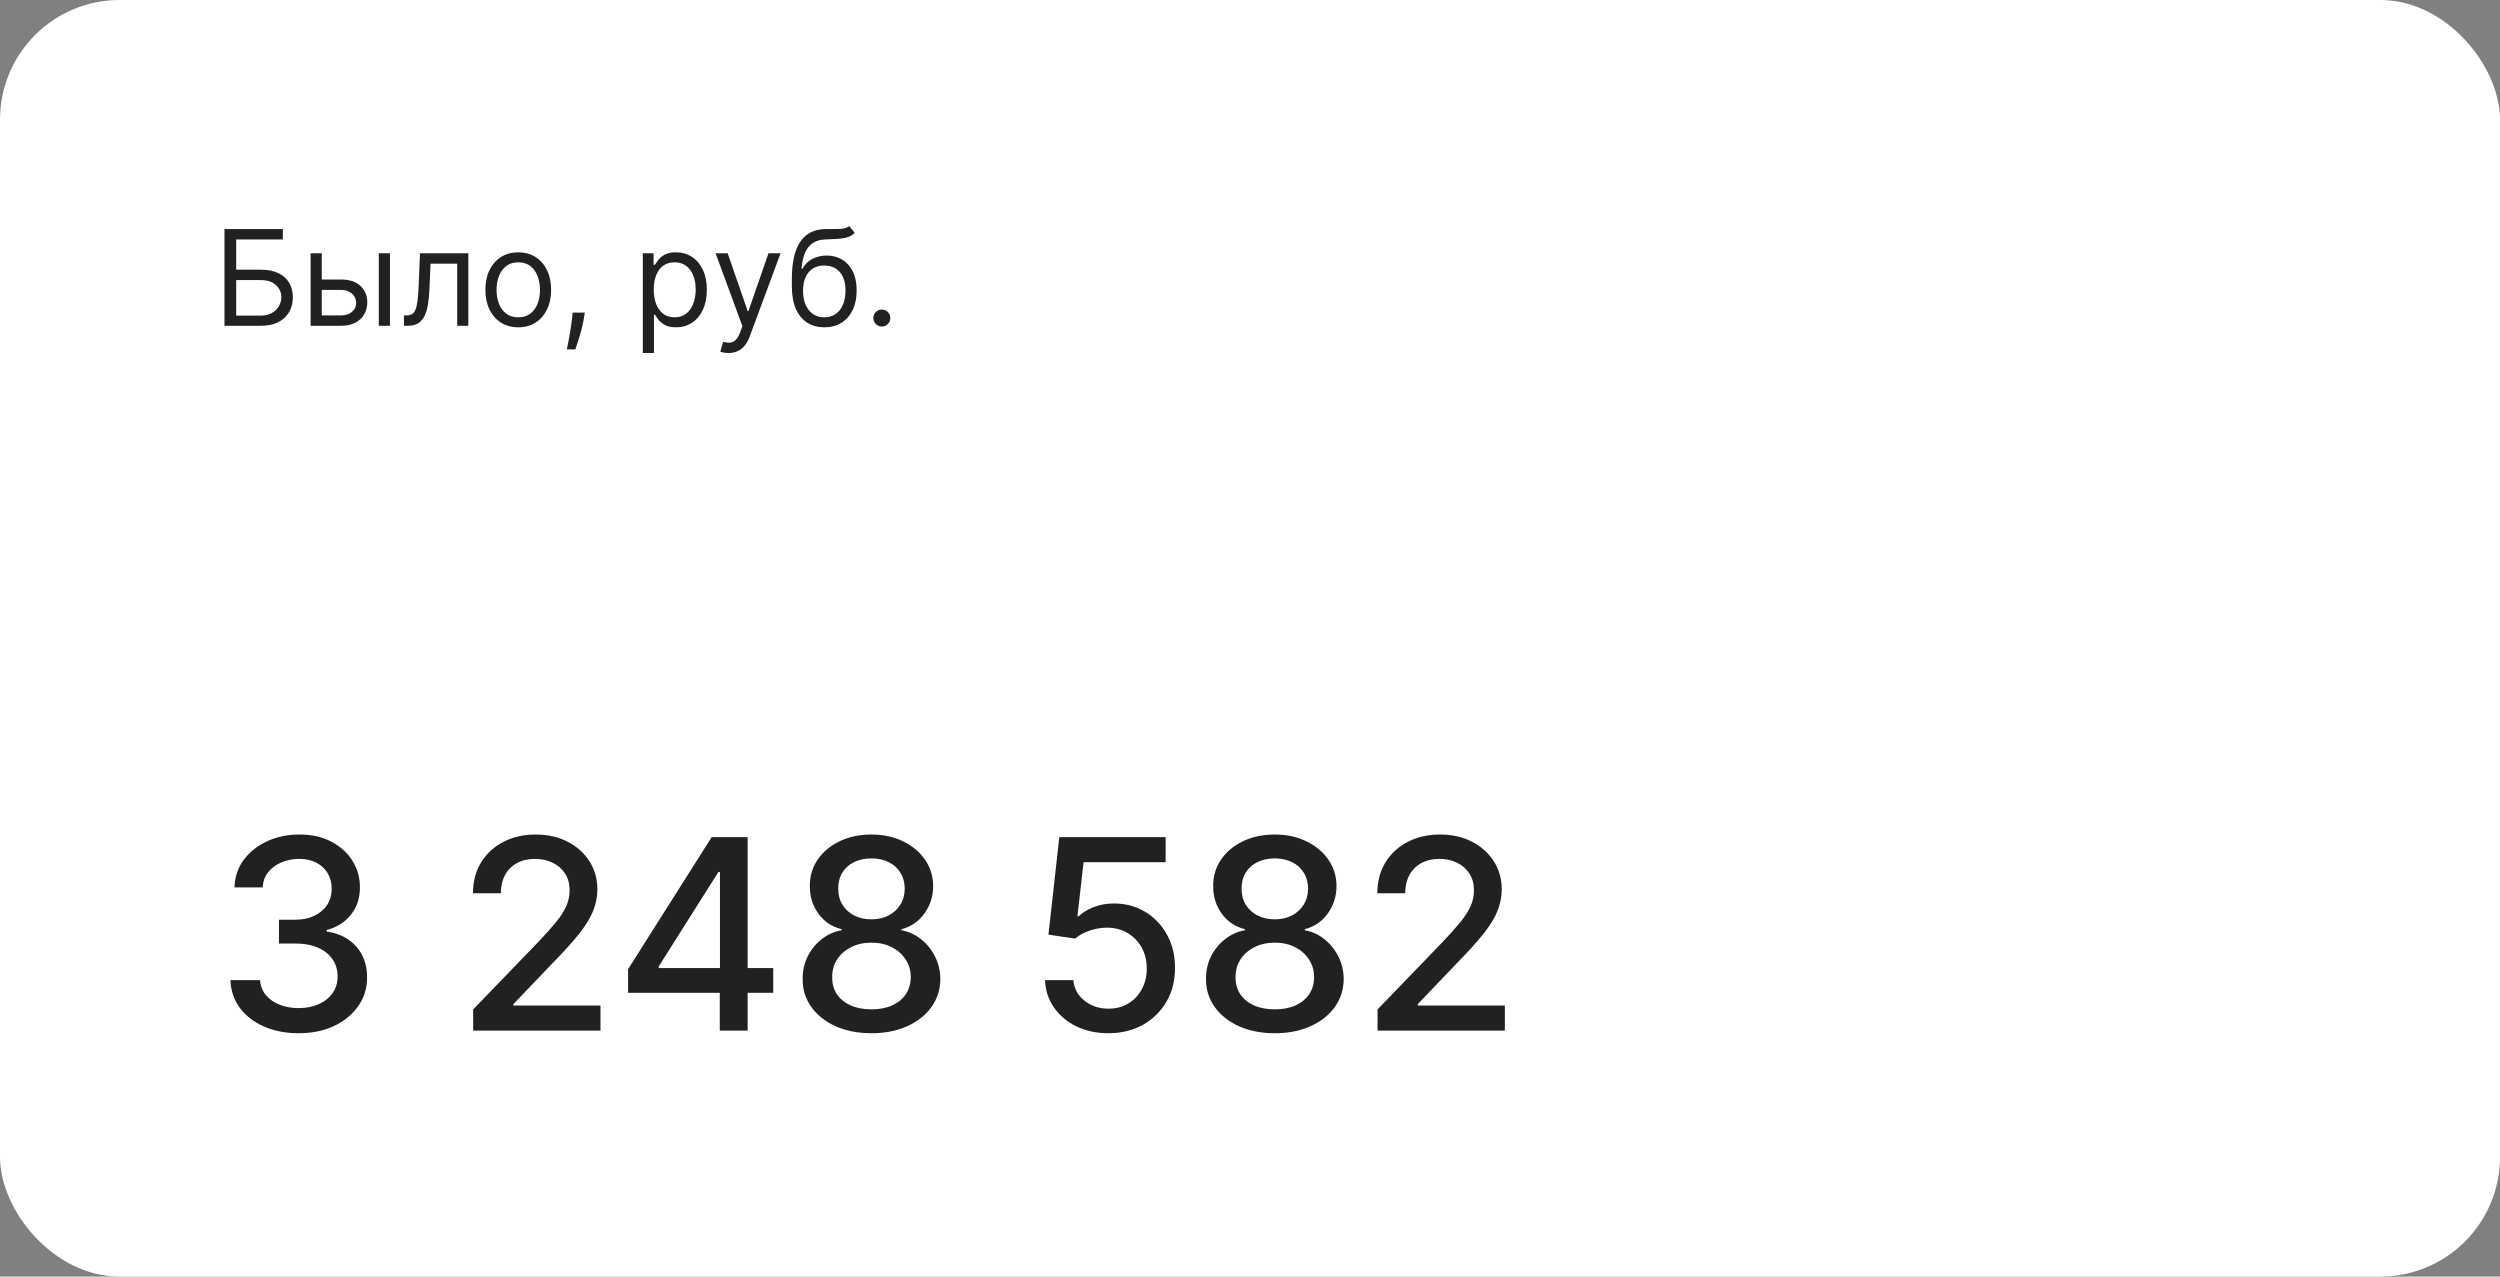
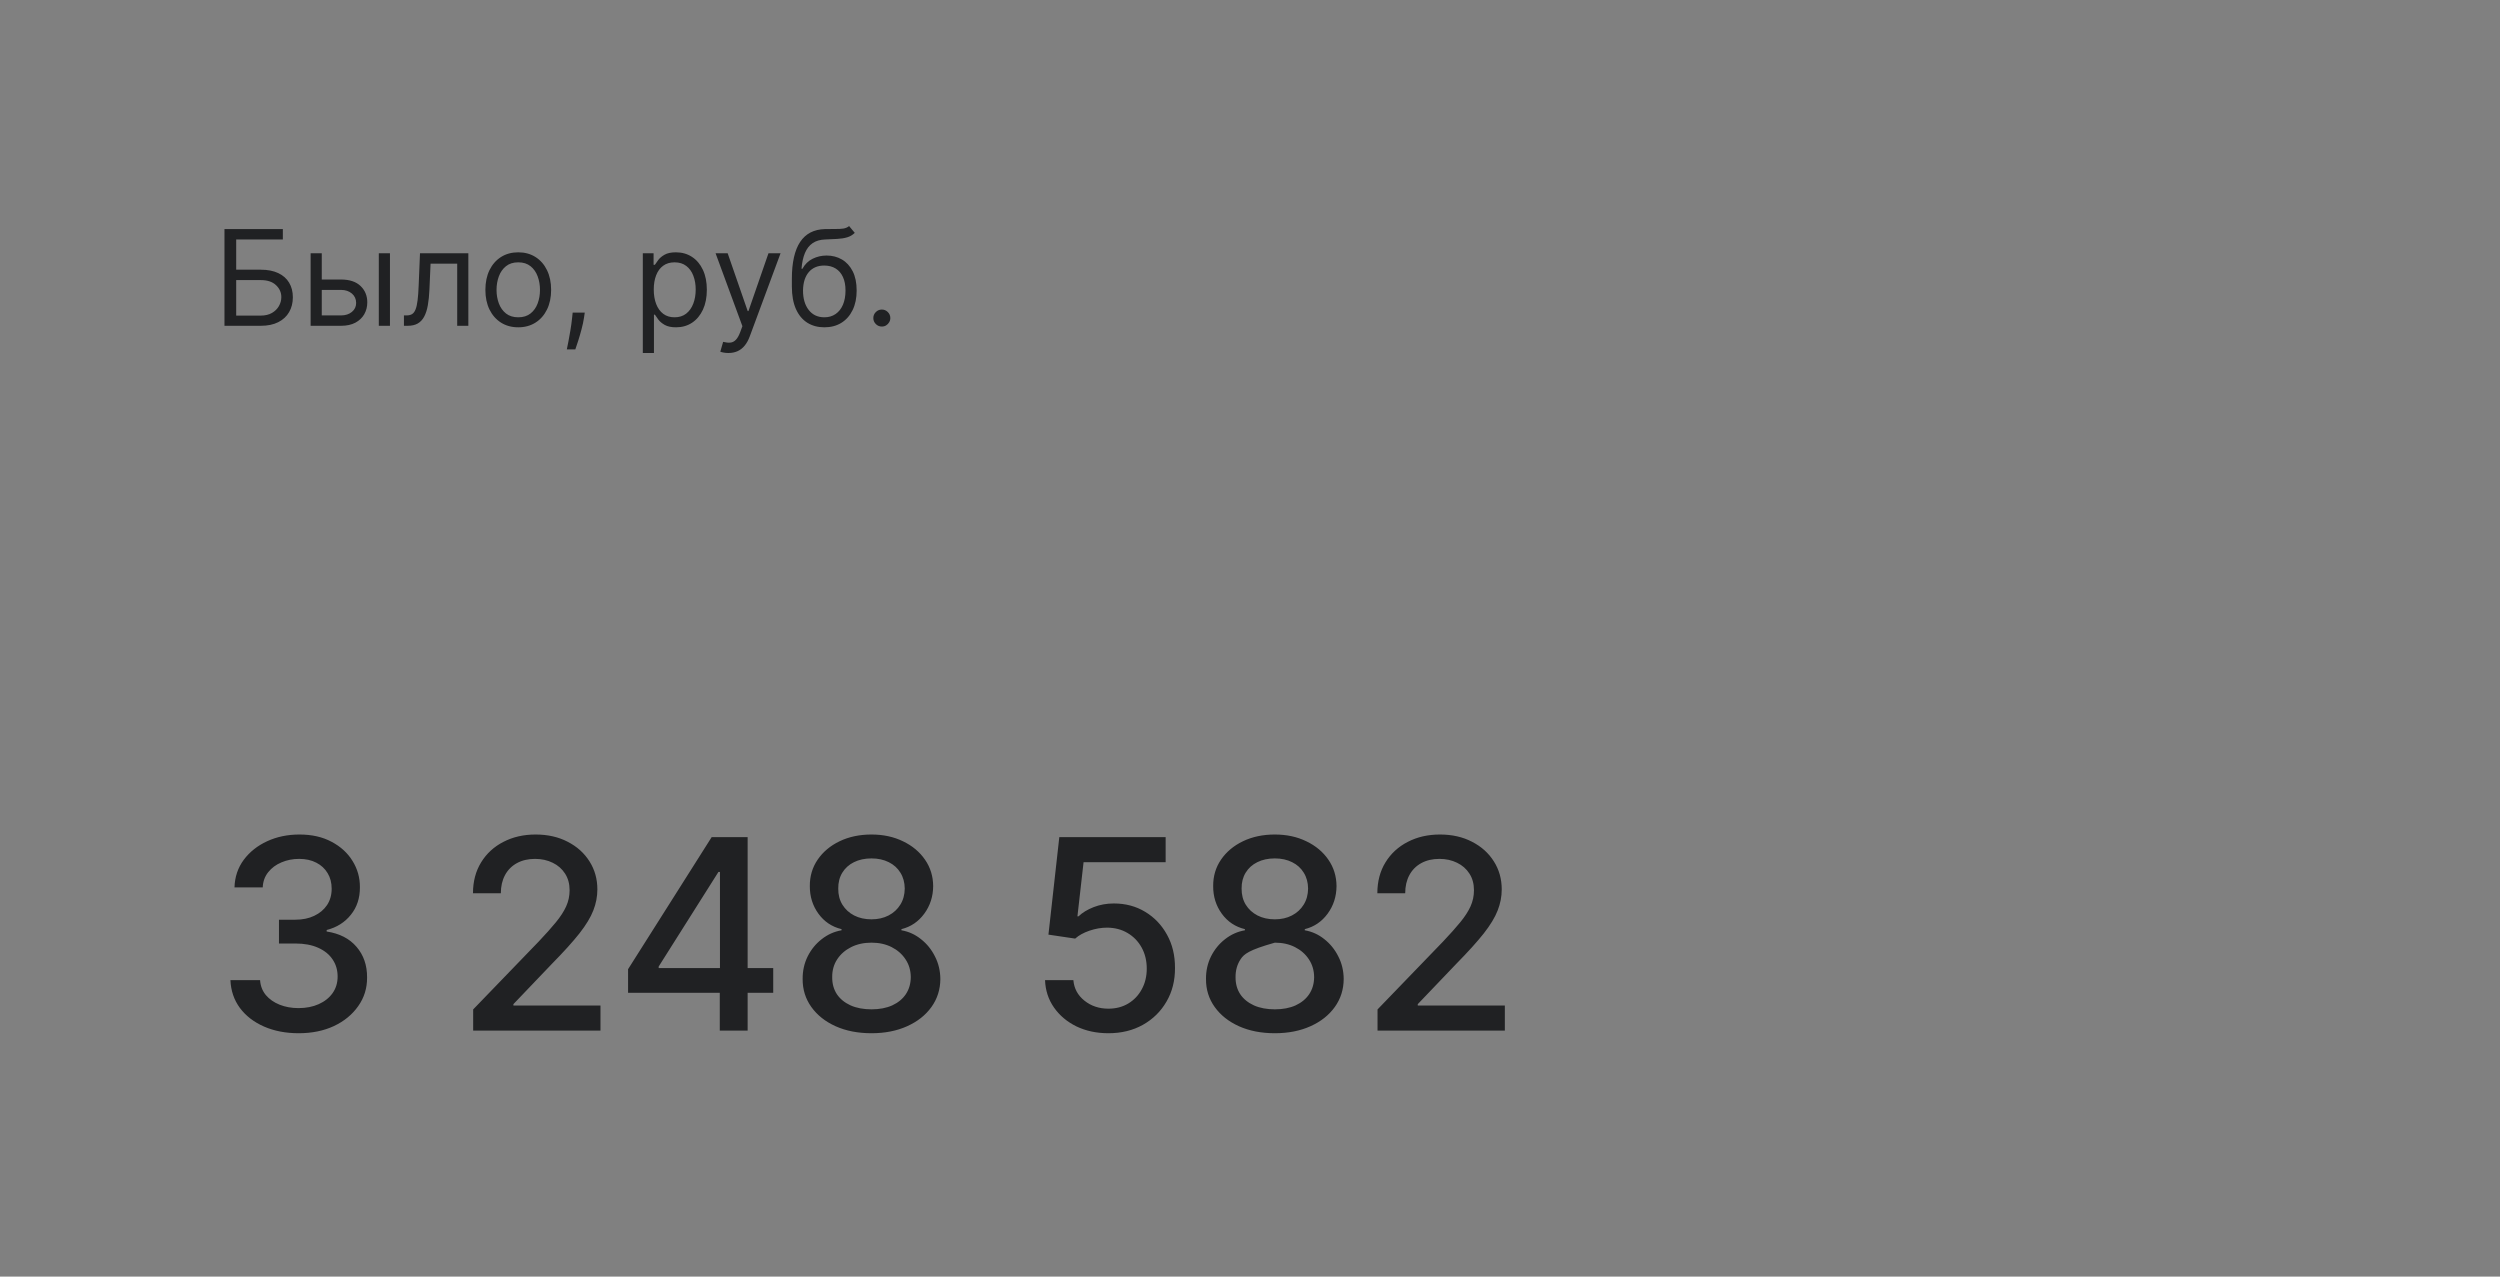
<svg xmlns="http://www.w3.org/2000/svg" width="376" height="192" viewBox="0 0 376 192" fill="none">
  <rect x="0" y="0" width="376" height="192" fill="#808080" stroke="none" />
-   <rect width="376" height="192" rx="18" fill="white" />
  <path d="M33.761 49V34.455H42.54V36.017H35.523V40.562H39.216C40.258 40.562 41.136 40.733 41.851 41.074C42.571 41.415 43.115 41.895 43.484 42.516C43.858 43.136 44.045 43.867 44.045 44.71C44.045 45.553 43.858 46.296 43.484 46.94C43.115 47.584 42.571 48.089 41.851 48.453C41.136 48.818 40.258 49 39.216 49H33.761ZM35.523 47.466H39.216C39.879 47.466 40.44 47.333 40.899 47.068C41.363 46.798 41.714 46.453 41.95 46.031C42.192 45.605 42.312 45.155 42.312 44.682C42.312 43.986 42.045 43.387 41.51 42.885C40.975 42.378 40.21 42.125 39.216 42.125H35.523V47.466ZM48.166 42.04H51.291C52.57 42.04 53.548 42.364 54.225 43.013C54.902 43.661 55.24 44.483 55.24 45.477C55.24 46.131 55.089 46.725 54.786 47.26C54.483 47.79 54.038 48.214 53.451 48.531C52.864 48.844 52.144 49 51.291 49H46.718V38.091H48.394V47.438H51.291C51.954 47.438 52.499 47.262 52.925 46.912C53.351 46.562 53.564 46.112 53.564 45.562C53.564 44.985 53.351 44.514 52.925 44.149C52.499 43.785 51.954 43.602 51.291 43.602H48.166V42.04ZM56.973 49V38.091H58.65V49H56.973ZM60.752 49V47.438H61.15C61.476 47.438 61.748 47.374 61.966 47.246C62.184 47.113 62.359 46.883 62.492 46.557C62.629 46.225 62.733 45.766 62.804 45.179C62.88 44.587 62.934 43.834 62.968 42.92L63.166 38.091H70.439V49H68.763V39.653H64.757L64.587 43.545C64.549 44.44 64.469 45.229 64.346 45.91C64.227 46.588 64.045 47.156 63.799 47.615C63.557 48.074 63.235 48.42 62.833 48.652C62.43 48.884 61.926 49 61.32 49H60.752ZM77.946 49.227C76.962 49.227 76.097 48.993 75.354 48.524C74.615 48.055 74.038 47.4 73.621 46.557C73.209 45.714 73.003 44.729 73.003 43.602C73.003 42.466 73.209 41.474 73.621 40.626C74.038 39.779 74.615 39.121 75.354 38.652C76.097 38.183 76.962 37.949 77.946 37.949C78.931 37.949 79.793 38.183 80.532 38.652C81.275 39.121 81.853 39.779 82.265 40.626C82.681 41.474 82.89 42.466 82.89 43.602C82.89 44.729 82.681 45.714 82.265 46.557C81.853 47.4 81.275 48.055 80.532 48.524C79.793 48.993 78.931 49.227 77.946 49.227ZM77.946 47.722C78.695 47.722 79.31 47.53 79.793 47.146C80.276 46.763 80.633 46.258 80.865 45.633C81.097 45.008 81.213 44.331 81.213 43.602C81.213 42.873 81.097 42.194 80.865 41.564C80.633 40.934 80.276 40.425 79.793 40.037C79.31 39.649 78.695 39.455 77.946 39.455C77.198 39.455 76.583 39.649 76.1 40.037C75.617 40.425 75.259 40.934 75.027 41.564C74.795 42.194 74.679 42.873 74.679 43.602C74.679 44.331 74.795 45.008 75.027 45.633C75.259 46.258 75.617 46.763 76.1 47.146C76.583 47.53 77.198 47.722 77.946 47.722ZM87.948 47.011L87.835 47.778C87.754 48.318 87.631 48.896 87.465 49.511C87.304 50.127 87.136 50.707 86.961 51.251C86.786 51.796 86.641 52.229 86.528 52.551H85.249C85.311 52.248 85.391 51.848 85.491 51.351C85.59 50.854 85.69 50.297 85.789 49.682C85.893 49.071 85.978 48.446 86.045 47.807L86.13 47.011H87.948ZM96.679 53.091V38.091H98.298V39.824H98.497C98.62 39.635 98.79 39.393 99.008 39.099C99.231 38.801 99.548 38.536 99.96 38.304C100.377 38.067 100.94 37.949 101.65 37.949C102.569 37.949 103.378 38.178 104.079 38.638C104.78 39.097 105.327 39.748 105.72 40.591C106.113 41.434 106.309 42.428 106.309 43.574C106.309 44.729 106.113 45.731 105.72 46.578C105.327 47.421 104.782 48.074 104.086 48.538C103.39 48.998 102.588 49.227 101.679 49.227C100.978 49.227 100.417 49.111 99.995 48.879C99.574 48.642 99.25 48.375 99.022 48.077C98.795 47.774 98.62 47.523 98.497 47.324H98.355V53.091H96.679ZM98.326 43.545C98.326 44.369 98.447 45.096 98.689 45.726C98.93 46.351 99.283 46.841 99.747 47.196C100.211 47.546 100.779 47.722 101.451 47.722C102.152 47.722 102.737 47.537 103.206 47.168C103.679 46.794 104.034 46.292 104.271 45.662C104.512 45.028 104.633 44.322 104.633 43.545C104.633 42.778 104.515 42.087 104.278 41.472C104.046 40.851 103.693 40.361 103.22 40.001C102.751 39.637 102.162 39.455 101.451 39.455C100.77 39.455 100.197 39.627 99.733 39.973C99.269 40.314 98.918 40.792 98.681 41.408C98.445 42.019 98.326 42.731 98.326 43.545ZM109.555 53.091C109.271 53.091 109.018 53.067 108.795 53.02C108.573 52.977 108.419 52.935 108.333 52.892L108.76 51.415C109.167 51.519 109.527 51.557 109.839 51.528C110.152 51.5 110.429 51.36 110.67 51.109C110.916 50.863 111.141 50.463 111.345 49.909L111.657 49.057L107.623 38.091H109.441L112.453 46.784H112.566L115.578 38.091H117.396L112.765 50.591C112.557 51.154 112.299 51.621 111.991 51.99C111.683 52.364 111.326 52.641 110.919 52.821C110.516 53.001 110.062 53.091 109.555 53.091ZM127.705 34L128.557 35.023C128.226 35.345 127.842 35.57 127.407 35.697C126.971 35.825 126.479 35.903 125.929 35.932C125.38 35.96 124.769 35.989 124.097 36.017C123.339 36.045 122.712 36.23 122.215 36.571C121.718 36.912 121.334 37.404 121.064 38.048C120.794 38.692 120.622 39.483 120.546 40.42H120.688C121.057 39.739 121.569 39.237 122.222 38.915C122.875 38.593 123.576 38.432 124.324 38.432C125.176 38.432 125.944 38.631 126.625 39.028C127.307 39.426 127.847 40.016 128.245 40.797C128.642 41.578 128.841 42.542 128.841 43.688C128.841 44.829 128.638 45.813 128.23 46.642C127.828 47.471 127.262 48.11 126.533 48.56C125.809 49.005 124.959 49.227 123.983 49.227C123.008 49.227 122.153 48.998 121.419 48.538C120.685 48.074 120.115 47.388 119.708 46.479C119.301 45.565 119.097 44.436 119.097 43.091V41.926C119.097 39.497 119.509 37.655 120.333 36.401C121.161 35.146 122.407 34.497 124.069 34.455C124.656 34.436 125.179 34.431 125.638 34.44C126.097 34.45 126.498 34.428 126.838 34.376C127.179 34.324 127.468 34.199 127.705 34ZM123.983 47.722C124.641 47.722 125.207 47.556 125.681 47.224C126.159 46.893 126.526 46.427 126.782 45.825C127.037 45.219 127.165 44.507 127.165 43.688C127.165 42.892 127.035 42.215 126.775 41.656C126.519 41.097 126.152 40.671 125.674 40.378C125.195 40.084 124.623 39.938 123.955 39.938C123.467 39.938 123.029 40.02 122.641 40.186C122.253 40.352 121.921 40.596 121.647 40.918C121.372 41.24 121.159 41.633 121.007 42.097C120.861 42.561 120.783 43.091 120.773 43.688C120.773 44.909 121.06 45.887 121.632 46.621C122.205 47.355 122.989 47.722 123.983 47.722ZM132.627 49.114C132.276 49.114 131.976 48.988 131.725 48.737C131.474 48.486 131.348 48.186 131.348 47.835C131.348 47.485 131.474 47.184 131.725 46.933C131.976 46.682 132.276 46.557 132.627 46.557C132.977 46.557 133.278 46.682 133.529 46.933C133.78 47.184 133.905 47.485 133.905 47.835C133.905 48.067 133.846 48.28 133.728 48.474C133.614 48.669 133.46 48.825 133.266 48.943C133.077 49.057 132.864 49.114 132.627 49.114Z" fill="#202123" />
-   <path d="M44.926 155.398C42.975 155.398 41.233 155.062 39.699 154.389C38.174 153.717 36.967 152.784 36.077 151.591C35.196 150.388 34.722 148.996 34.656 147.415H39.117C39.173 148.277 39.462 149.025 39.983 149.659C40.513 150.284 41.205 150.767 42.057 151.108C42.909 151.449 43.856 151.619 44.898 151.619C46.044 151.619 47.057 151.42 47.938 151.023C48.828 150.625 49.524 150.071 50.026 149.361C50.528 148.641 50.778 147.812 50.778 146.875C50.778 145.9 50.528 145.043 50.026 144.304C49.533 143.556 48.809 142.969 47.852 142.543C46.905 142.116 45.76 141.903 44.415 141.903H41.957V138.324H44.415C45.494 138.324 46.441 138.13 47.256 137.741C48.08 137.353 48.724 136.813 49.188 136.122C49.651 135.421 49.883 134.602 49.883 133.665C49.883 132.765 49.68 131.984 49.273 131.321C48.875 130.649 48.307 130.123 47.568 129.744C46.839 129.366 45.977 129.176 44.983 129.176C44.036 129.176 43.151 129.351 42.327 129.702C41.512 130.043 40.849 130.535 40.338 131.179C39.827 131.813 39.552 132.576 39.514 133.466H35.267C35.314 131.894 35.778 130.511 36.659 129.318C37.549 128.125 38.724 127.192 40.182 126.52C41.64 125.848 43.26 125.511 45.04 125.511C46.905 125.511 48.515 125.876 49.869 126.605C51.233 127.325 52.284 128.286 53.023 129.489C53.771 130.691 54.14 132.008 54.131 133.438C54.14 135.066 53.686 136.449 52.767 137.585C51.858 138.722 50.646 139.484 49.131 139.872V140.099C51.062 140.393 52.559 141.16 53.619 142.401C54.689 143.641 55.22 145.18 55.21 147.017C55.22 148.617 54.775 150.052 53.875 151.321C52.985 152.59 51.768 153.589 50.224 154.318C48.681 155.038 46.915 155.398 44.926 155.398ZM71.165 155V151.818L81.009 141.619C82.06 140.511 82.927 139.541 83.609 138.707C84.3 137.865 84.816 137.064 85.157 136.307C85.498 135.549 85.668 134.744 85.668 133.892C85.668 132.926 85.441 132.093 84.987 131.392C84.532 130.682 83.912 130.137 83.126 129.759C82.34 129.37 81.454 129.176 80.469 129.176C79.428 129.176 78.519 129.389 77.742 129.815C76.966 130.241 76.369 130.843 75.952 131.619C75.536 132.396 75.327 133.305 75.327 134.347H71.137C71.137 132.576 71.544 131.027 72.359 129.702C73.173 128.376 74.29 127.348 75.711 126.619C77.131 125.881 78.746 125.511 80.555 125.511C82.382 125.511 83.992 125.876 85.384 126.605C86.786 127.325 87.879 128.31 88.665 129.56C89.451 130.8 89.844 132.202 89.844 133.764C89.844 134.844 89.641 135.9 89.234 136.932C88.836 137.964 88.14 139.115 87.146 140.384C86.151 141.643 84.769 143.172 82.998 144.972L77.217 151.023V151.236H90.313V155H71.165ZM94.461 149.318V145.767L107.032 125.909H109.83V131.136H108.055L99.063 145.369V145.597H116.293V149.318H94.461ZM108.254 155V148.239L108.282 146.619V125.909H112.444V155H108.254ZM131.073 155.398C129.037 155.398 127.238 155.047 125.675 154.347C124.122 153.646 122.906 152.68 122.025 151.449C121.144 150.218 120.709 148.816 120.718 147.244C120.709 146.013 120.96 144.882 121.471 143.849C121.992 142.808 122.697 141.941 123.587 141.25C124.478 140.549 125.472 140.104 126.57 139.915V139.744C125.121 139.394 123.961 138.617 123.09 137.415C122.219 136.212 121.788 134.83 121.798 133.267C121.788 131.78 122.181 130.455 122.977 129.29C123.781 128.116 124.885 127.192 126.286 126.52C127.688 125.848 129.283 125.511 131.073 125.511C132.844 125.511 134.425 125.852 135.817 126.534C137.219 127.206 138.322 128.13 139.127 129.304C139.932 130.469 140.339 131.79 140.349 133.267C140.339 134.83 139.894 136.212 139.013 137.415C138.133 138.617 136.987 139.394 135.576 139.744V139.915C136.665 140.104 137.645 140.549 138.516 141.25C139.397 141.941 140.098 142.808 140.619 143.849C141.149 144.882 141.419 146.013 141.428 147.244C141.419 148.816 140.974 150.218 140.093 151.449C139.212 152.68 137.991 153.646 136.428 154.347C134.875 155.047 133.09 155.398 131.073 155.398ZM131.073 151.804C132.276 151.804 133.317 151.605 134.198 151.207C135.079 150.8 135.761 150.237 136.244 149.517C136.727 148.788 136.973 147.936 136.982 146.96C136.973 145.947 136.708 145.052 136.187 144.276C135.675 143.499 134.979 142.888 134.099 142.443C133.218 141.998 132.21 141.776 131.073 141.776C129.927 141.776 128.909 141.998 128.019 142.443C127.129 142.888 126.428 143.499 125.917 144.276C125.406 145.052 125.155 145.947 125.164 146.96C125.155 147.936 125.387 148.788 125.86 149.517C126.343 150.237 127.03 150.8 127.92 151.207C128.81 151.605 129.861 151.804 131.073 151.804ZM131.073 138.267C132.039 138.267 132.896 138.073 133.644 137.685C134.392 137.296 134.979 136.757 135.406 136.065C135.841 135.374 136.064 134.564 136.073 133.636C136.064 132.727 135.846 131.932 135.42 131.25C135.003 130.568 134.421 130.043 133.673 129.673C132.924 129.295 132.058 129.105 131.073 129.105C130.069 129.105 129.189 129.295 128.431 129.673C127.683 130.043 127.101 130.568 126.684 131.25C126.267 131.932 126.064 132.727 126.073 133.636C126.064 134.564 126.272 135.374 126.698 136.065C127.124 136.757 127.711 137.296 128.46 137.685C129.217 138.073 130.088 138.267 131.073 138.267ZM166.705 155.398C164.925 155.398 163.325 155.057 161.904 154.375C160.493 153.684 159.366 152.737 158.523 151.534C157.681 150.331 157.231 148.958 157.174 147.415H161.435C161.54 148.665 162.094 149.692 163.097 150.497C164.101 151.302 165.304 151.705 166.705 151.705C167.823 151.705 168.812 151.449 169.674 150.938C170.545 150.417 171.227 149.702 171.719 148.793C172.221 147.884 172.472 146.847 172.472 145.682C172.472 144.498 172.217 143.442 171.705 142.514C171.194 141.586 170.488 140.857 169.589 140.327C168.699 139.796 167.676 139.527 166.521 139.517C165.64 139.517 164.754 139.669 163.864 139.972C162.974 140.275 162.254 140.672 161.705 141.165L157.685 140.568L159.319 125.909H175.313V129.673H162.969L162.046 137.812H162.217C162.785 137.263 163.538 136.804 164.475 136.435C165.422 136.065 166.435 135.881 167.515 135.881C169.286 135.881 170.862 136.302 172.245 137.145C173.637 137.988 174.731 139.138 175.526 140.597C176.331 142.045 176.729 143.712 176.719 145.597C176.729 147.481 176.303 149.162 175.441 150.639C174.589 152.116 173.405 153.281 171.89 154.134C170.384 154.976 168.656 155.398 166.705 155.398ZM191.737 155.398C189.701 155.398 187.902 155.047 186.339 154.347C184.786 153.646 183.57 152.68 182.689 151.449C181.808 150.218 181.373 148.816 181.382 147.244C181.373 146.013 181.624 144.882 182.135 143.849C182.656 142.808 183.361 141.941 184.251 141.25C185.142 140.549 186.136 140.104 187.234 139.915V139.744C185.786 139.394 184.625 138.617 183.754 137.415C182.883 136.212 182.452 134.83 182.462 133.267C182.452 131.78 182.845 130.455 183.641 129.29C184.446 128.116 185.549 127.192 186.95 126.52C188.352 125.848 189.947 125.511 191.737 125.511C193.508 125.511 195.089 125.852 196.482 126.534C197.883 127.206 198.986 128.13 199.791 129.304C200.596 130.469 201.003 131.79 201.013 133.267C201.003 134.83 200.558 136.212 199.678 137.415C198.797 138.617 197.651 139.394 196.24 139.744V139.915C197.329 140.104 198.309 140.549 199.18 141.25C200.061 141.941 200.762 142.808 201.283 143.849C201.813 144.882 202.083 146.013 202.092 147.244C202.083 148.816 201.638 150.218 200.757 151.449C199.876 152.68 198.655 153.646 197.092 154.347C195.539 155.047 193.754 155.398 191.737 155.398ZM191.737 151.804C192.94 151.804 193.982 151.605 194.862 151.207C195.743 150.8 196.425 150.237 196.908 149.517C197.391 148.788 197.637 147.936 197.646 146.96C197.637 145.947 197.372 145.052 196.851 144.276C196.339 143.499 195.643 142.888 194.763 142.443C193.882 141.998 192.874 141.776 191.737 141.776C190.591 141.776 189.573 141.998 188.683 142.443C187.793 142.888 187.092 143.499 186.581 144.276C186.07 145.052 185.819 145.947 185.828 146.96C185.819 147.936 186.051 148.788 186.524 149.517C187.007 150.237 187.694 150.8 188.584 151.207C189.474 151.605 190.525 151.804 191.737 151.804ZM191.737 138.267C192.703 138.267 193.56 138.073 194.308 137.685C195.056 137.296 195.643 136.757 196.07 136.065C196.505 135.374 196.728 134.564 196.737 133.636C196.728 132.727 196.51 131.932 196.084 131.25C195.667 130.568 195.085 130.043 194.337 129.673C193.589 129.295 192.722 129.105 191.737 129.105C190.733 129.105 189.853 129.295 189.095 129.673C188.347 130.043 187.765 130.568 187.348 131.25C186.931 131.932 186.728 132.727 186.737 133.636C186.728 134.564 186.936 135.374 187.362 136.065C187.788 136.757 188.375 137.296 189.124 137.685C189.881 138.073 190.752 138.267 191.737 138.267ZM207.181 155V151.818L217.025 141.619C218.076 140.511 218.942 139.541 219.624 138.707C220.316 137.865 220.832 137.064 221.173 136.307C221.513 135.549 221.684 134.744 221.684 133.892C221.684 132.926 221.457 132.093 221.002 131.392C220.548 130.682 219.927 130.137 219.141 129.759C218.355 129.37 217.47 129.176 216.485 129.176C215.443 129.176 214.534 129.389 213.758 129.815C212.981 130.241 212.385 130.843 211.968 131.619C211.551 132.396 211.343 133.305 211.343 134.347H207.153C207.153 132.576 207.56 131.027 208.374 129.702C209.189 128.376 210.306 127.348 211.727 126.619C213.147 125.881 214.762 125.511 216.57 125.511C218.398 125.511 220.008 125.876 221.4 126.605C222.801 127.325 223.895 128.31 224.681 129.56C225.467 130.8 225.86 132.202 225.86 133.764C225.86 134.844 225.656 135.9 225.249 136.932C224.852 137.964 224.156 139.115 223.161 140.384C222.167 141.643 220.784 143.172 219.013 144.972L213.232 151.023V151.236H226.329V155H207.181Z" fill="#202123" />
+   <path d="M44.926 155.398C42.975 155.398 41.233 155.062 39.699 154.389C38.174 153.717 36.967 152.784 36.077 151.591C35.196 150.388 34.722 148.996 34.656 147.415H39.117C39.173 148.277 39.462 149.025 39.983 149.659C40.513 150.284 41.205 150.767 42.057 151.108C42.909 151.449 43.856 151.619 44.898 151.619C46.044 151.619 47.057 151.42 47.938 151.023C48.828 150.625 49.524 150.071 50.026 149.361C50.528 148.641 50.778 147.812 50.778 146.875C50.778 145.9 50.528 145.043 50.026 144.304C49.533 143.556 48.809 142.969 47.852 142.543C46.905 142.116 45.76 141.903 44.415 141.903H41.957V138.324H44.415C45.494 138.324 46.441 138.13 47.256 137.741C48.08 137.353 48.724 136.813 49.188 136.122C49.651 135.421 49.883 134.602 49.883 133.665C49.883 132.765 49.68 131.984 49.273 131.321C48.875 130.649 48.307 130.123 47.568 129.744C46.839 129.366 45.977 129.176 44.983 129.176C44.036 129.176 43.151 129.351 42.327 129.702C41.512 130.043 40.849 130.535 40.338 131.179C39.827 131.813 39.552 132.576 39.514 133.466H35.267C35.314 131.894 35.778 130.511 36.659 129.318C37.549 128.125 38.724 127.192 40.182 126.52C41.64 125.848 43.26 125.511 45.04 125.511C46.905 125.511 48.515 125.876 49.869 126.605C51.233 127.325 52.284 128.286 53.023 129.489C53.771 130.691 54.14 132.008 54.131 133.438C54.14 135.066 53.686 136.449 52.767 137.585C51.858 138.722 50.646 139.484 49.131 139.872V140.099C51.062 140.393 52.559 141.16 53.619 142.401C54.689 143.641 55.22 145.18 55.21 147.017C55.22 148.617 54.775 150.052 53.875 151.321C52.985 152.59 51.768 153.589 50.224 154.318C48.681 155.038 46.915 155.398 44.926 155.398ZM71.165 155V151.818L81.009 141.619C82.06 140.511 82.927 139.541 83.609 138.707C84.3 137.865 84.816 137.064 85.157 136.307C85.498 135.549 85.668 134.744 85.668 133.892C85.668 132.926 85.441 132.093 84.987 131.392C84.532 130.682 83.912 130.137 83.126 129.759C82.34 129.37 81.454 129.176 80.469 129.176C79.428 129.176 78.519 129.389 77.742 129.815C76.966 130.241 76.369 130.843 75.952 131.619C75.536 132.396 75.327 133.305 75.327 134.347H71.137C71.137 132.576 71.544 131.027 72.359 129.702C73.173 128.376 74.29 127.348 75.711 126.619C77.131 125.881 78.746 125.511 80.555 125.511C82.382 125.511 83.992 125.876 85.384 126.605C86.786 127.325 87.879 128.31 88.665 129.56C89.451 130.8 89.844 132.202 89.844 133.764C89.844 134.844 89.641 135.9 89.234 136.932C88.836 137.964 88.14 139.115 87.146 140.384C86.151 141.643 84.769 143.172 82.998 144.972L77.217 151.023V151.236H90.313V155H71.165ZM94.461 149.318V145.767L107.032 125.909H109.83V131.136H108.055L99.063 145.369V145.597H116.293V149.318H94.461ZM108.254 155V148.239L108.282 146.619V125.909H112.444V155H108.254ZM131.073 155.398C129.037 155.398 127.238 155.047 125.675 154.347C124.122 153.646 122.906 152.68 122.025 151.449C121.144 150.218 120.709 148.816 120.718 147.244C120.709 146.013 120.96 144.882 121.471 143.849C121.992 142.808 122.697 141.941 123.587 141.25C124.478 140.549 125.472 140.104 126.57 139.915V139.744C125.121 139.394 123.961 138.617 123.09 137.415C122.219 136.212 121.788 134.83 121.798 133.267C121.788 131.78 122.181 130.455 122.977 129.29C123.781 128.116 124.885 127.192 126.286 126.52C127.688 125.848 129.283 125.511 131.073 125.511C132.844 125.511 134.425 125.852 135.817 126.534C137.219 127.206 138.322 128.13 139.127 129.304C139.932 130.469 140.339 131.79 140.349 133.267C140.339 134.83 139.894 136.212 139.013 137.415C138.133 138.617 136.987 139.394 135.576 139.744V139.915C136.665 140.104 137.645 140.549 138.516 141.25C139.397 141.941 140.098 142.808 140.619 143.849C141.149 144.882 141.419 146.013 141.428 147.244C141.419 148.816 140.974 150.218 140.093 151.449C139.212 152.68 137.991 153.646 136.428 154.347C134.875 155.047 133.09 155.398 131.073 155.398ZM131.073 151.804C132.276 151.804 133.317 151.605 134.198 151.207C135.079 150.8 135.761 150.237 136.244 149.517C136.727 148.788 136.973 147.936 136.982 146.96C136.973 145.947 136.708 145.052 136.187 144.276C135.675 143.499 134.979 142.888 134.099 142.443C133.218 141.998 132.21 141.776 131.073 141.776C129.927 141.776 128.909 141.998 128.019 142.443C127.129 142.888 126.428 143.499 125.917 144.276C125.406 145.052 125.155 145.947 125.164 146.96C125.155 147.936 125.387 148.788 125.86 149.517C126.343 150.237 127.03 150.8 127.92 151.207C128.81 151.605 129.861 151.804 131.073 151.804ZM131.073 138.267C132.039 138.267 132.896 138.073 133.644 137.685C134.392 137.296 134.979 136.757 135.406 136.065C135.841 135.374 136.064 134.564 136.073 133.636C136.064 132.727 135.846 131.932 135.42 131.25C135.003 130.568 134.421 130.043 133.673 129.673C132.924 129.295 132.058 129.105 131.073 129.105C130.069 129.105 129.189 129.295 128.431 129.673C127.683 130.043 127.101 130.568 126.684 131.25C126.267 131.932 126.064 132.727 126.073 133.636C126.064 134.564 126.272 135.374 126.698 136.065C127.124 136.757 127.711 137.296 128.46 137.685C129.217 138.073 130.088 138.267 131.073 138.267ZM166.705 155.398C164.925 155.398 163.325 155.057 161.904 154.375C160.493 153.684 159.366 152.737 158.523 151.534C157.681 150.331 157.231 148.958 157.174 147.415H161.435C161.54 148.665 162.094 149.692 163.097 150.497C164.101 151.302 165.304 151.705 166.705 151.705C167.823 151.705 168.812 151.449 169.674 150.938C170.545 150.417 171.227 149.702 171.719 148.793C172.221 147.884 172.472 146.847 172.472 145.682C172.472 144.498 172.217 143.442 171.705 142.514C171.194 141.586 170.488 140.857 169.589 140.327C168.699 139.796 167.676 139.527 166.521 139.517C165.64 139.517 164.754 139.669 163.864 139.972C162.974 140.275 162.254 140.672 161.705 141.165L157.685 140.568L159.319 125.909H175.313V129.673H162.969L162.046 137.812H162.217C162.785 137.263 163.538 136.804 164.475 136.435C165.422 136.065 166.435 135.881 167.515 135.881C169.286 135.881 170.862 136.302 172.245 137.145C173.637 137.988 174.731 139.138 175.526 140.597C176.331 142.045 176.729 143.712 176.719 145.597C176.729 147.481 176.303 149.162 175.441 150.639C174.589 152.116 173.405 153.281 171.89 154.134C170.384 154.976 168.656 155.398 166.705 155.398ZM191.737 155.398C189.701 155.398 187.902 155.047 186.339 154.347C184.786 153.646 183.57 152.68 182.689 151.449C181.808 150.218 181.373 148.816 181.382 147.244C181.373 146.013 181.624 144.882 182.135 143.849C182.656 142.808 183.361 141.941 184.251 141.25C185.142 140.549 186.136 140.104 187.234 139.915V139.744C185.786 139.394 184.625 138.617 183.754 137.415C182.883 136.212 182.452 134.83 182.462 133.267C182.452 131.78 182.845 130.455 183.641 129.29C184.446 128.116 185.549 127.192 186.95 126.52C188.352 125.848 189.947 125.511 191.737 125.511C193.508 125.511 195.089 125.852 196.482 126.534C197.883 127.206 198.986 128.13 199.791 129.304C200.596 130.469 201.003 131.79 201.013 133.267C201.003 134.83 200.558 136.212 199.678 137.415C198.797 138.617 197.651 139.394 196.24 139.744V139.915C197.329 140.104 198.309 140.549 199.18 141.25C200.061 141.941 200.762 142.808 201.283 143.849C201.813 144.882 202.083 146.013 202.092 147.244C202.083 148.816 201.638 150.218 200.757 151.449C199.876 152.68 198.655 153.646 197.092 154.347C195.539 155.047 193.754 155.398 191.737 155.398ZM191.737 151.804C192.94 151.804 193.982 151.605 194.862 151.207C195.743 150.8 196.425 150.237 196.908 149.517C197.391 148.788 197.637 147.936 197.646 146.96C197.637 145.947 197.372 145.052 196.851 144.276C196.339 143.499 195.643 142.888 194.763 142.443C193.882 141.998 192.874 141.776 191.737 141.776C187.793 142.888 187.092 143.499 186.581 144.276C186.07 145.052 185.819 145.947 185.828 146.96C185.819 147.936 186.051 148.788 186.524 149.517C187.007 150.237 187.694 150.8 188.584 151.207C189.474 151.605 190.525 151.804 191.737 151.804ZM191.737 138.267C192.703 138.267 193.56 138.073 194.308 137.685C195.056 137.296 195.643 136.757 196.07 136.065C196.505 135.374 196.728 134.564 196.737 133.636C196.728 132.727 196.51 131.932 196.084 131.25C195.667 130.568 195.085 130.043 194.337 129.673C193.589 129.295 192.722 129.105 191.737 129.105C190.733 129.105 189.853 129.295 189.095 129.673C188.347 130.043 187.765 130.568 187.348 131.25C186.931 131.932 186.728 132.727 186.737 133.636C186.728 134.564 186.936 135.374 187.362 136.065C187.788 136.757 188.375 137.296 189.124 137.685C189.881 138.073 190.752 138.267 191.737 138.267ZM207.181 155V151.818L217.025 141.619C218.076 140.511 218.942 139.541 219.624 138.707C220.316 137.865 220.832 137.064 221.173 136.307C221.513 135.549 221.684 134.744 221.684 133.892C221.684 132.926 221.457 132.093 221.002 131.392C220.548 130.682 219.927 130.137 219.141 129.759C218.355 129.37 217.47 129.176 216.485 129.176C215.443 129.176 214.534 129.389 213.758 129.815C212.981 130.241 212.385 130.843 211.968 131.619C211.551 132.396 211.343 133.305 211.343 134.347H207.153C207.153 132.576 207.56 131.027 208.374 129.702C209.189 128.376 210.306 127.348 211.727 126.619C213.147 125.881 214.762 125.511 216.57 125.511C218.398 125.511 220.008 125.876 221.4 126.605C222.801 127.325 223.895 128.31 224.681 129.56C225.467 130.8 225.86 132.202 225.86 133.764C225.86 134.844 225.656 135.9 225.249 136.932C224.852 137.964 224.156 139.115 223.161 140.384C222.167 141.643 220.784 143.172 219.013 144.972L213.232 151.023V151.236H226.329V155H207.181Z" fill="#202123" />
</svg>